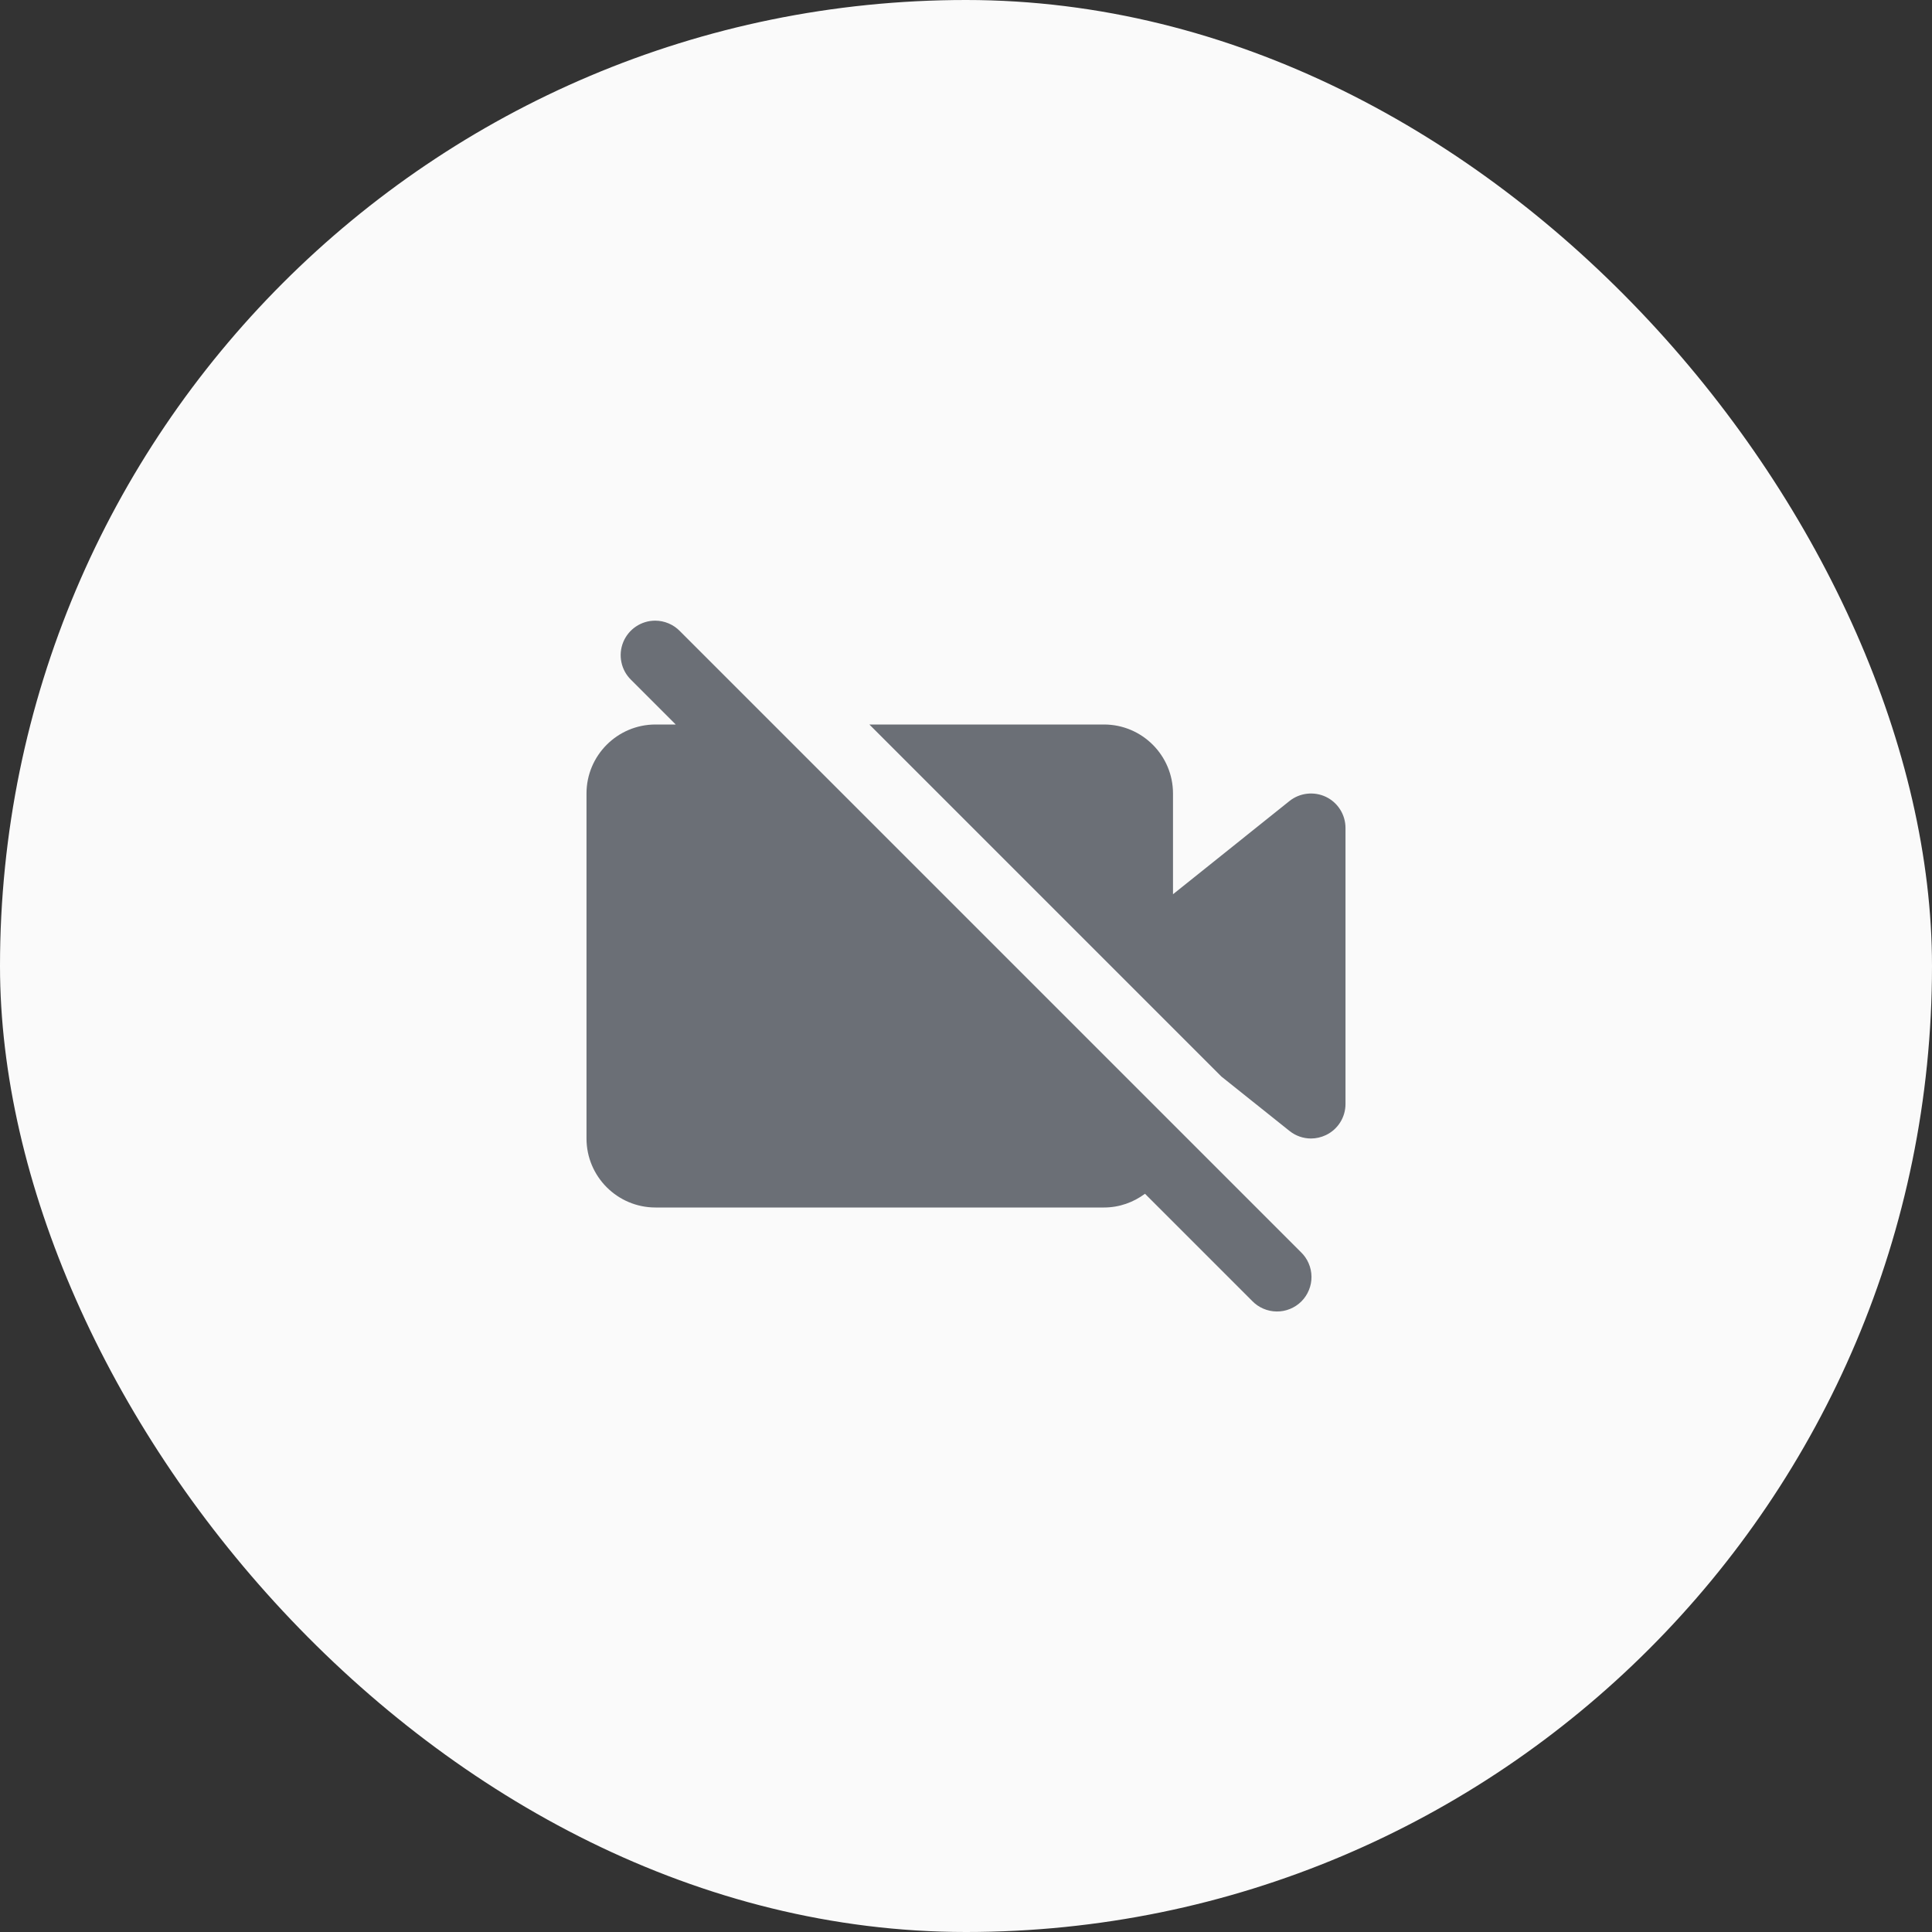
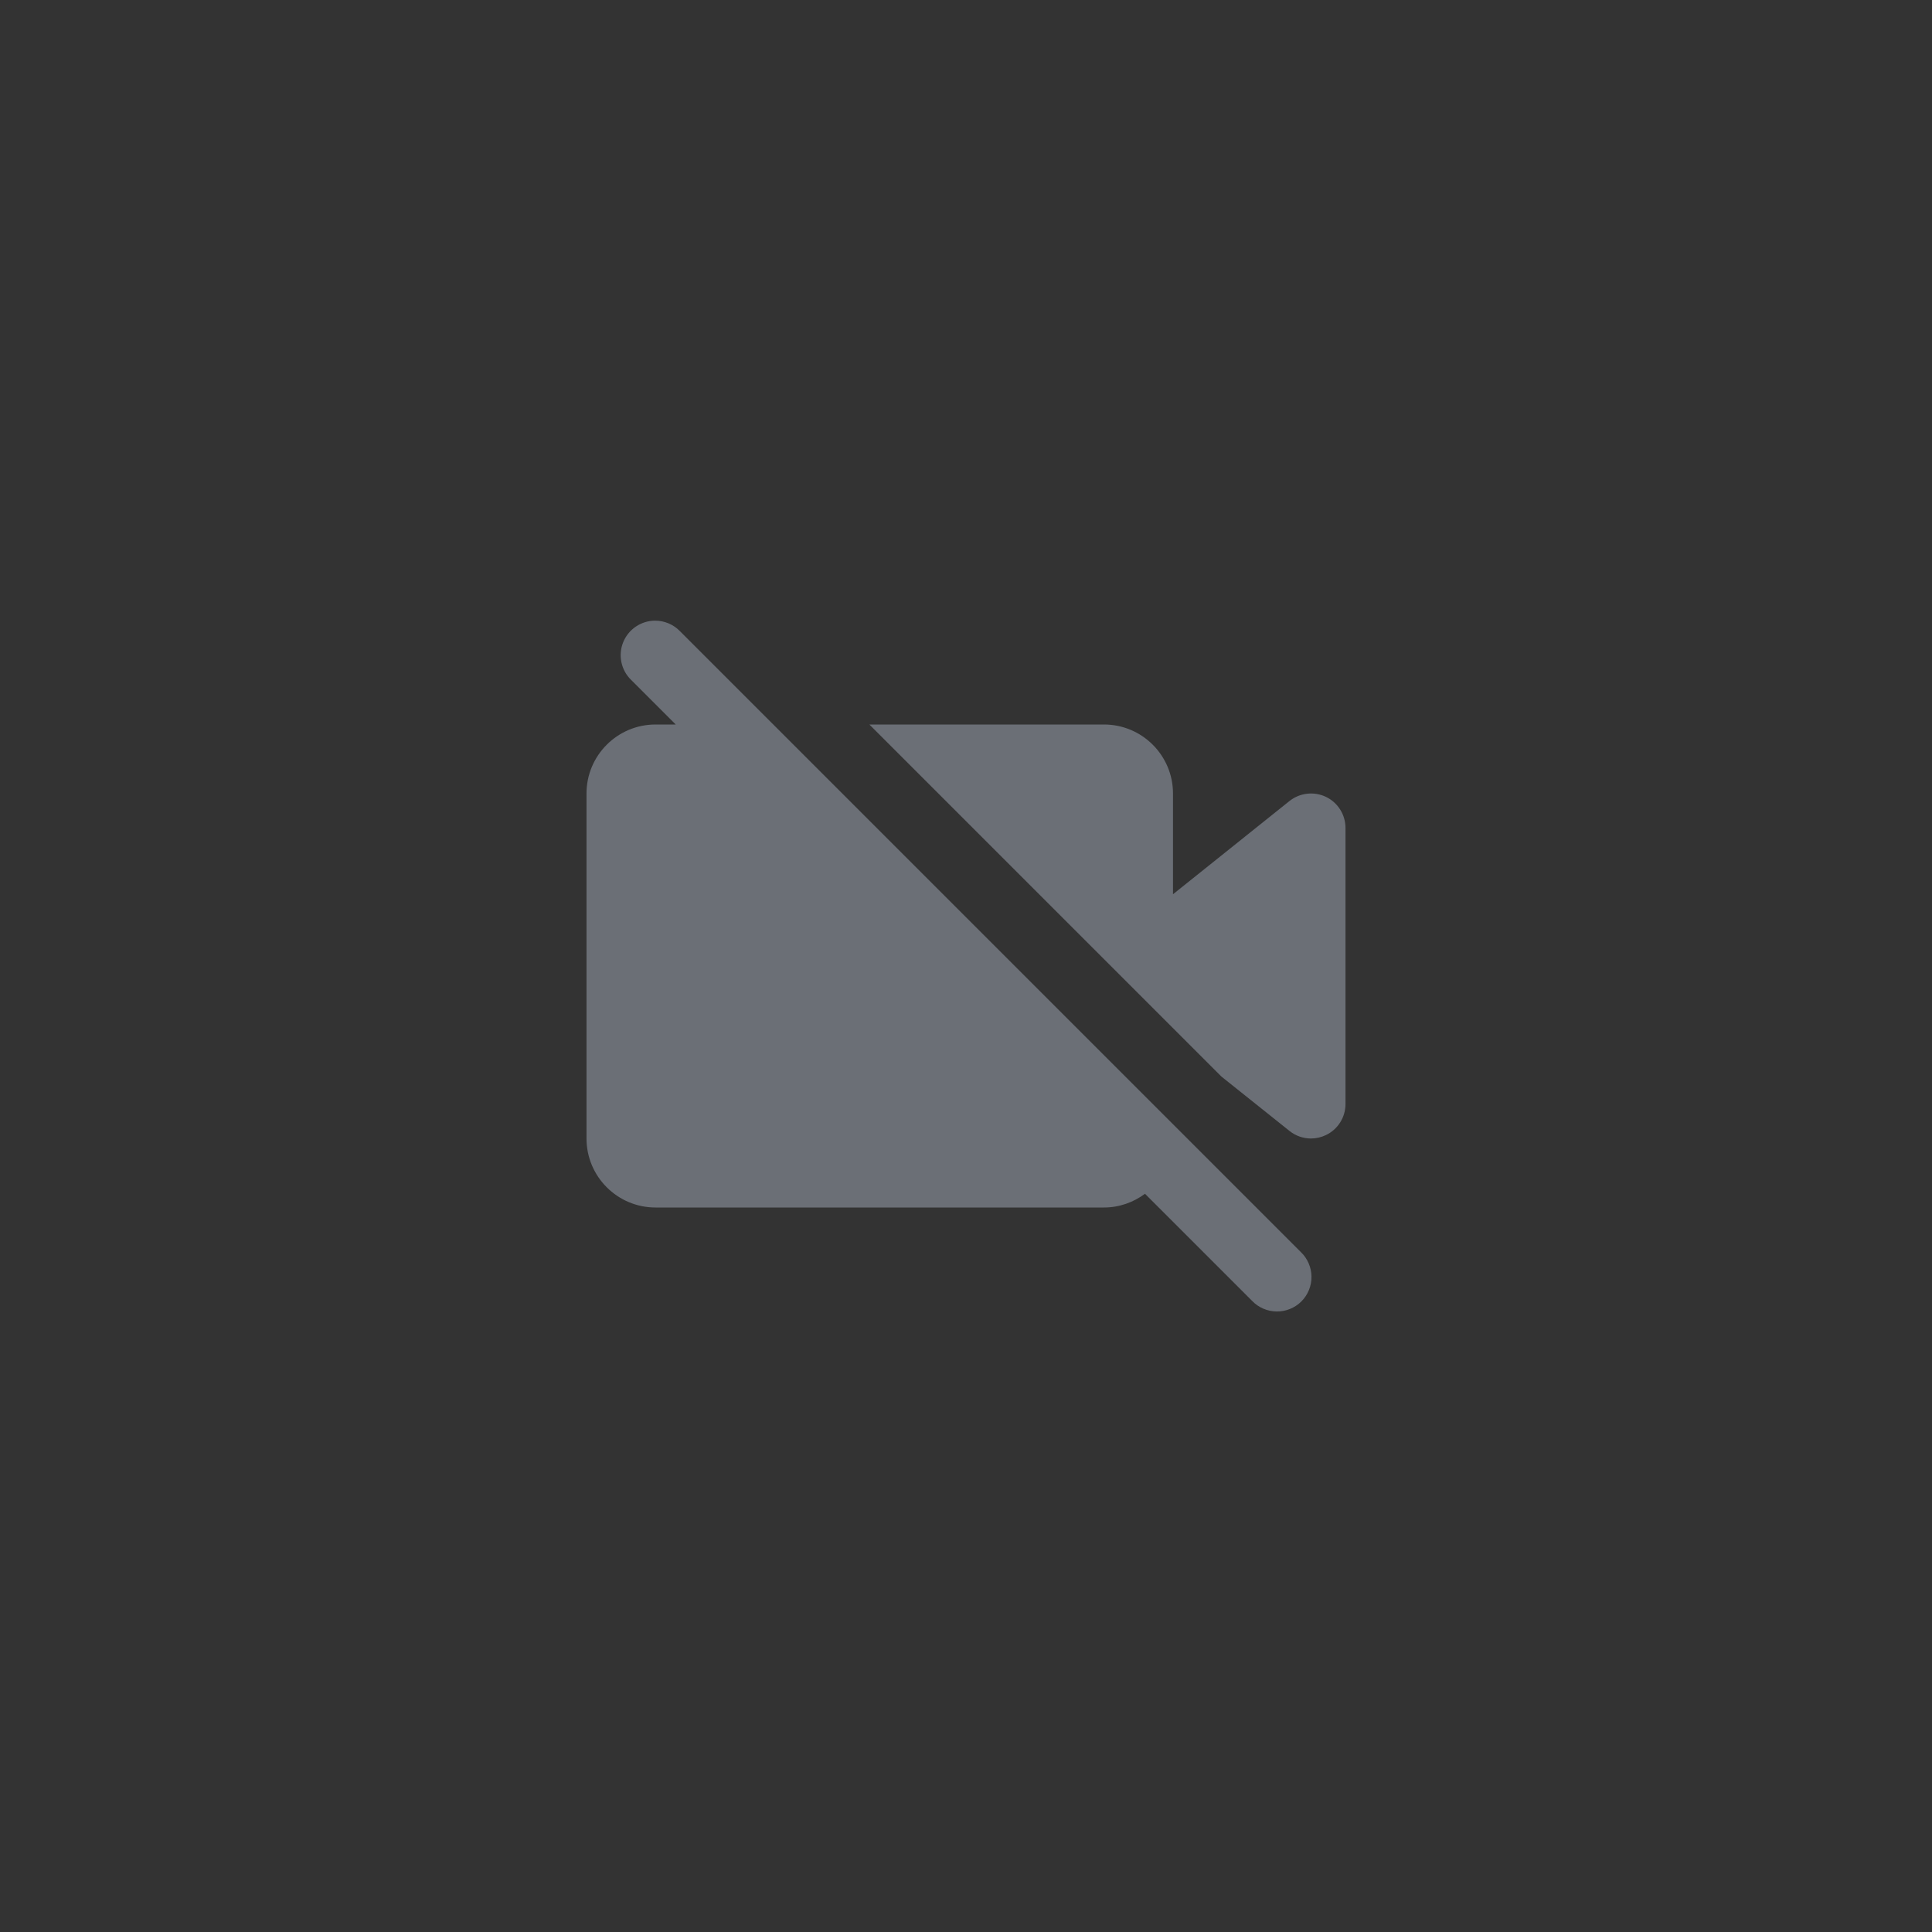
<svg xmlns="http://www.w3.org/2000/svg" width="56" height="56" viewBox="0 0 56 56" fill="none">
  <rect x="0" y="0" width="56" height="56" fill="#333333" stroke="none" />
-   <rect width="56" height="56" rx="28" fill="#FAFAFA" />
  <path d="M18.99 17.99C18.791 17.99 18.597 18.05 18.432 18.161C18.267 18.272 18.139 18.43 18.064 18.614C17.989 18.798 17.971 19.001 18.012 19.195C18.052 19.39 18.15 19.568 18.293 19.707L19.586 21H19C17.897 21 17 21.897 17 23V33C17 34.103 17.897 35 19 35H32C32.446 35 32.855 34.849 33.188 34.602L36.293 37.707C36.385 37.803 36.495 37.88 36.618 37.932C36.74 37.985 36.871 38.013 37.004 38.014C37.137 38.016 37.269 37.991 37.392 37.94C37.516 37.89 37.627 37.816 37.722 37.722C37.816 37.627 37.89 37.516 37.94 37.392C37.991 37.269 38.016 37.137 38.014 37.004C38.013 36.871 37.985 36.74 37.932 36.618C37.88 36.495 37.803 36.385 37.707 36.293L19.707 18.293C19.614 18.197 19.502 18.121 19.379 18.069C19.256 18.017 19.124 17.99 18.99 17.99ZM25.199 21L35.404 31.205L37.377 32.781C37.557 32.925 37.777 33 38 33C38.147 33 38.296 32.966 38.434 32.9C38.781 32.734 39 32.384 39 32V24C39 23.616 38.781 23.265 38.434 23.098C38.088 22.933 37.675 22.979 37.375 23.219L34 25.92V23C34 21.897 33.103 21 32 21H25.199Z" fill="#6B6F76" />
</svg>